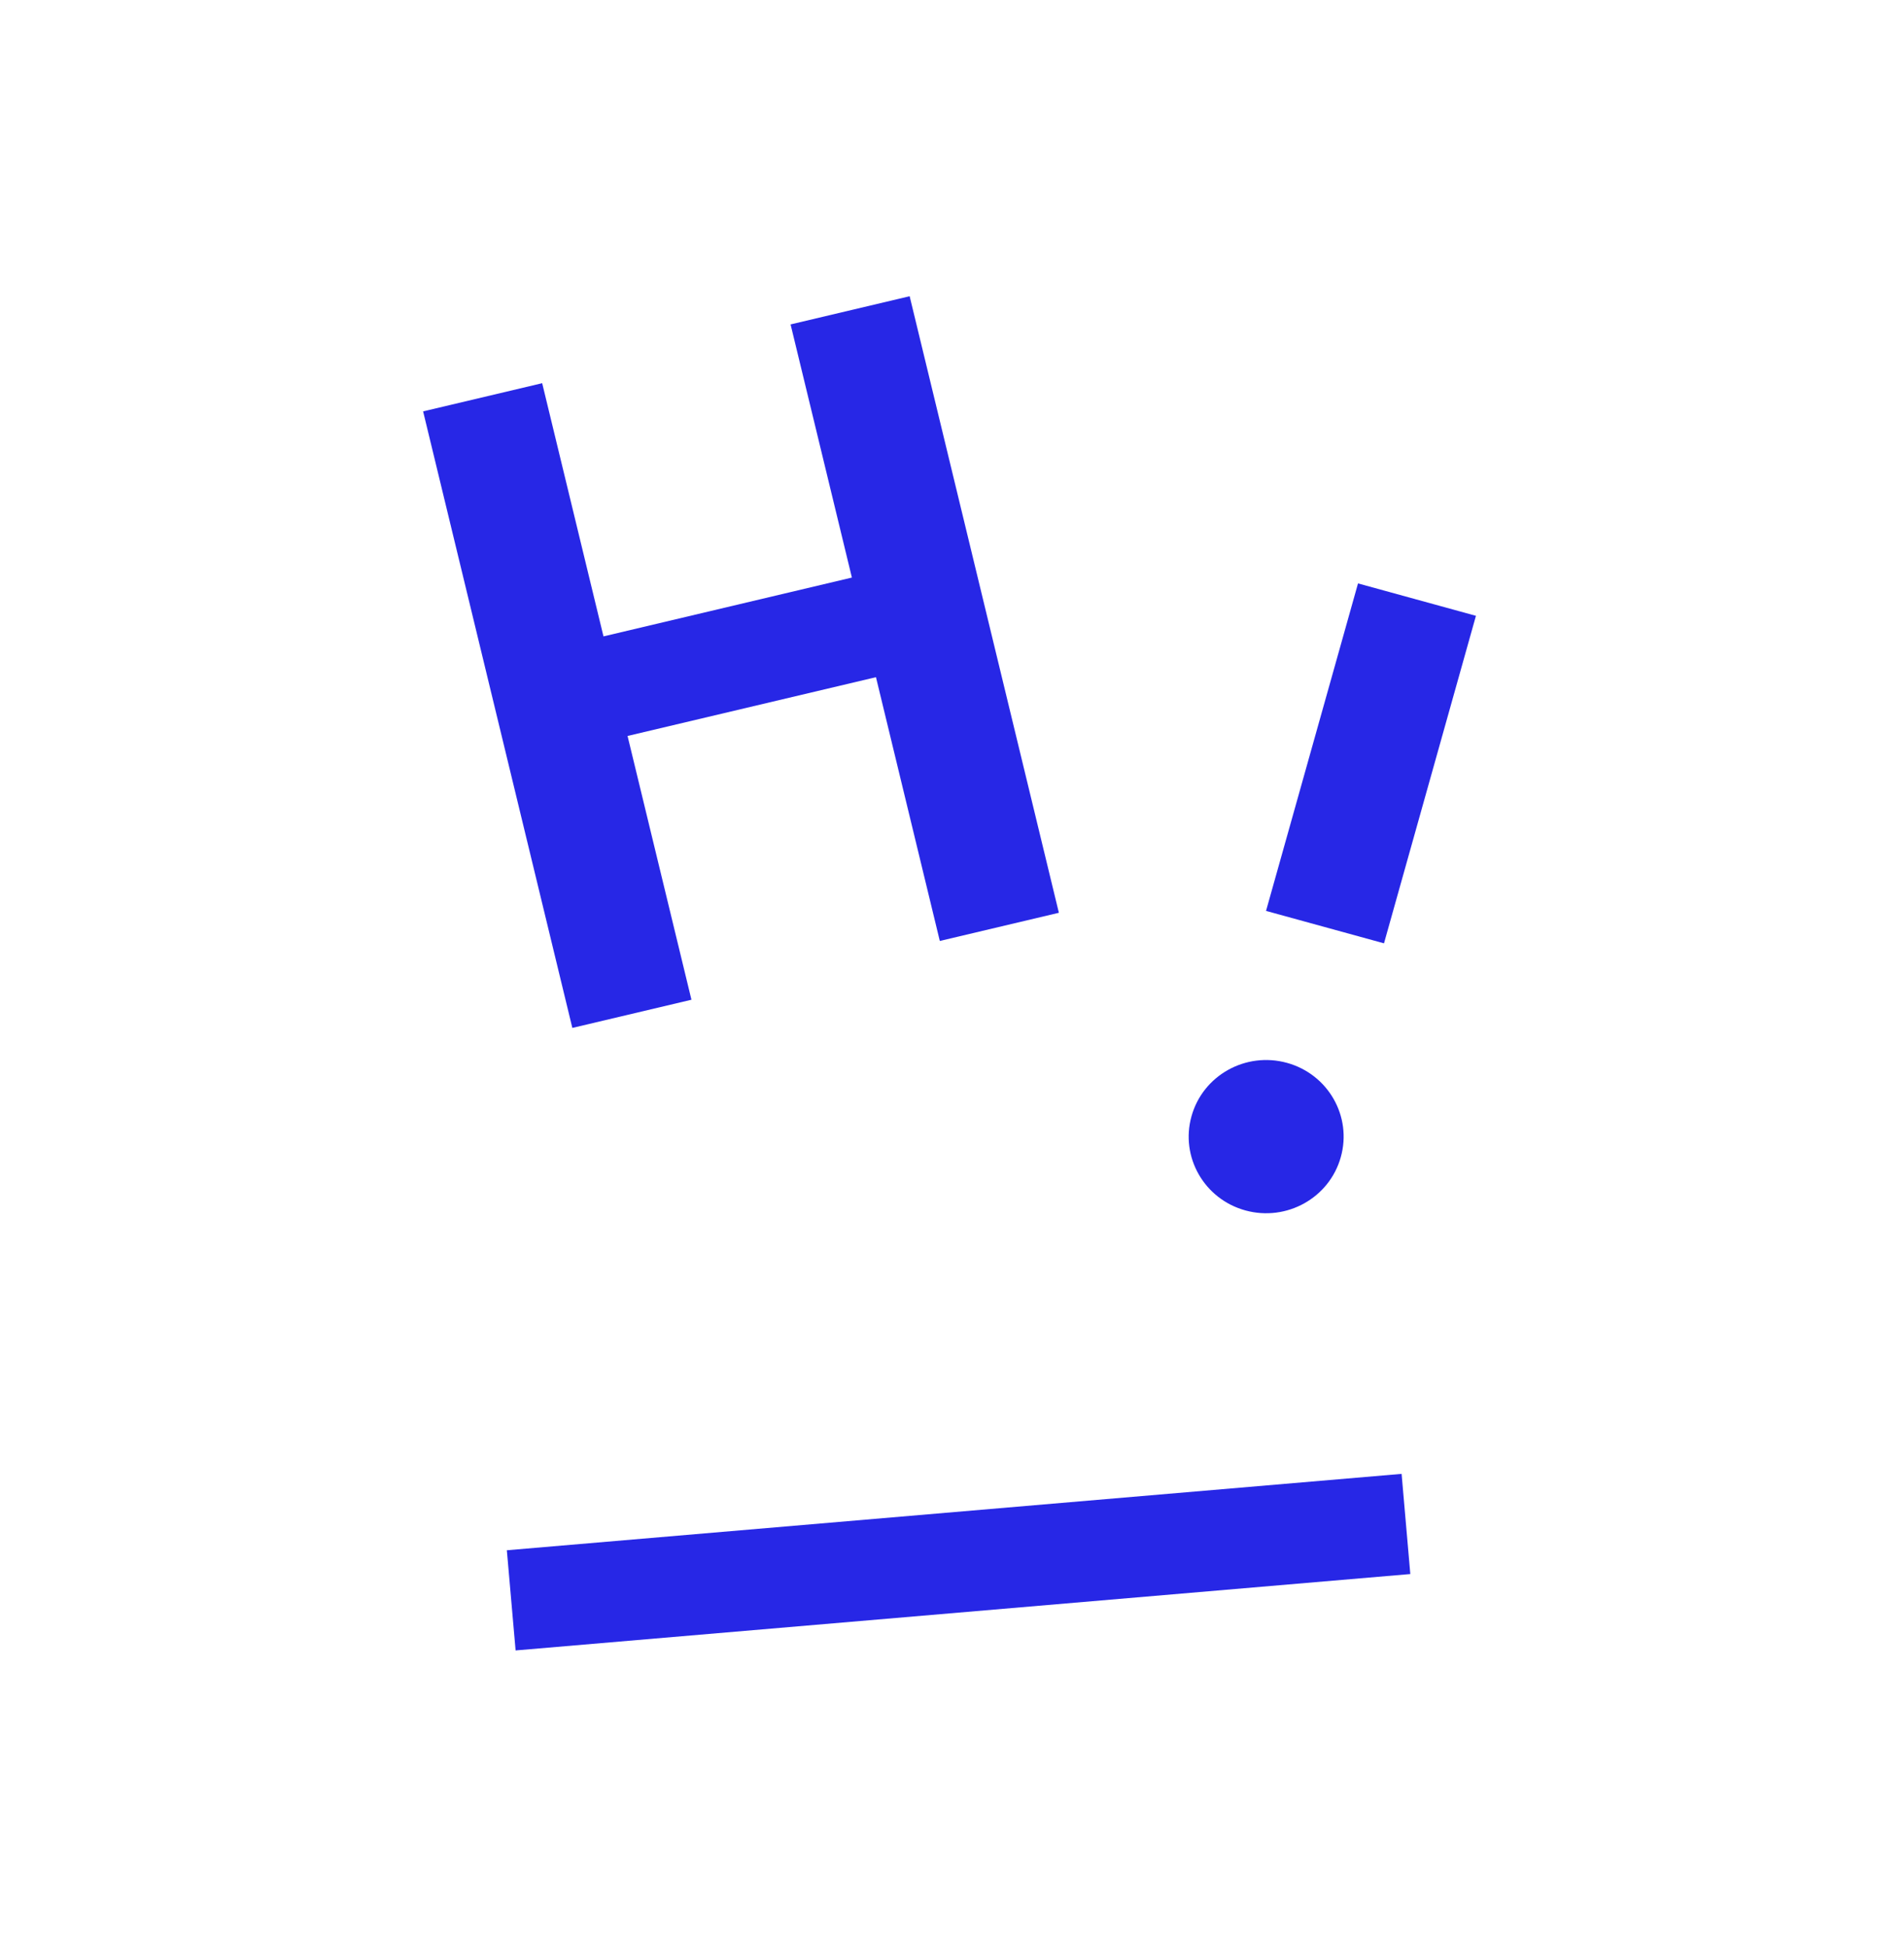
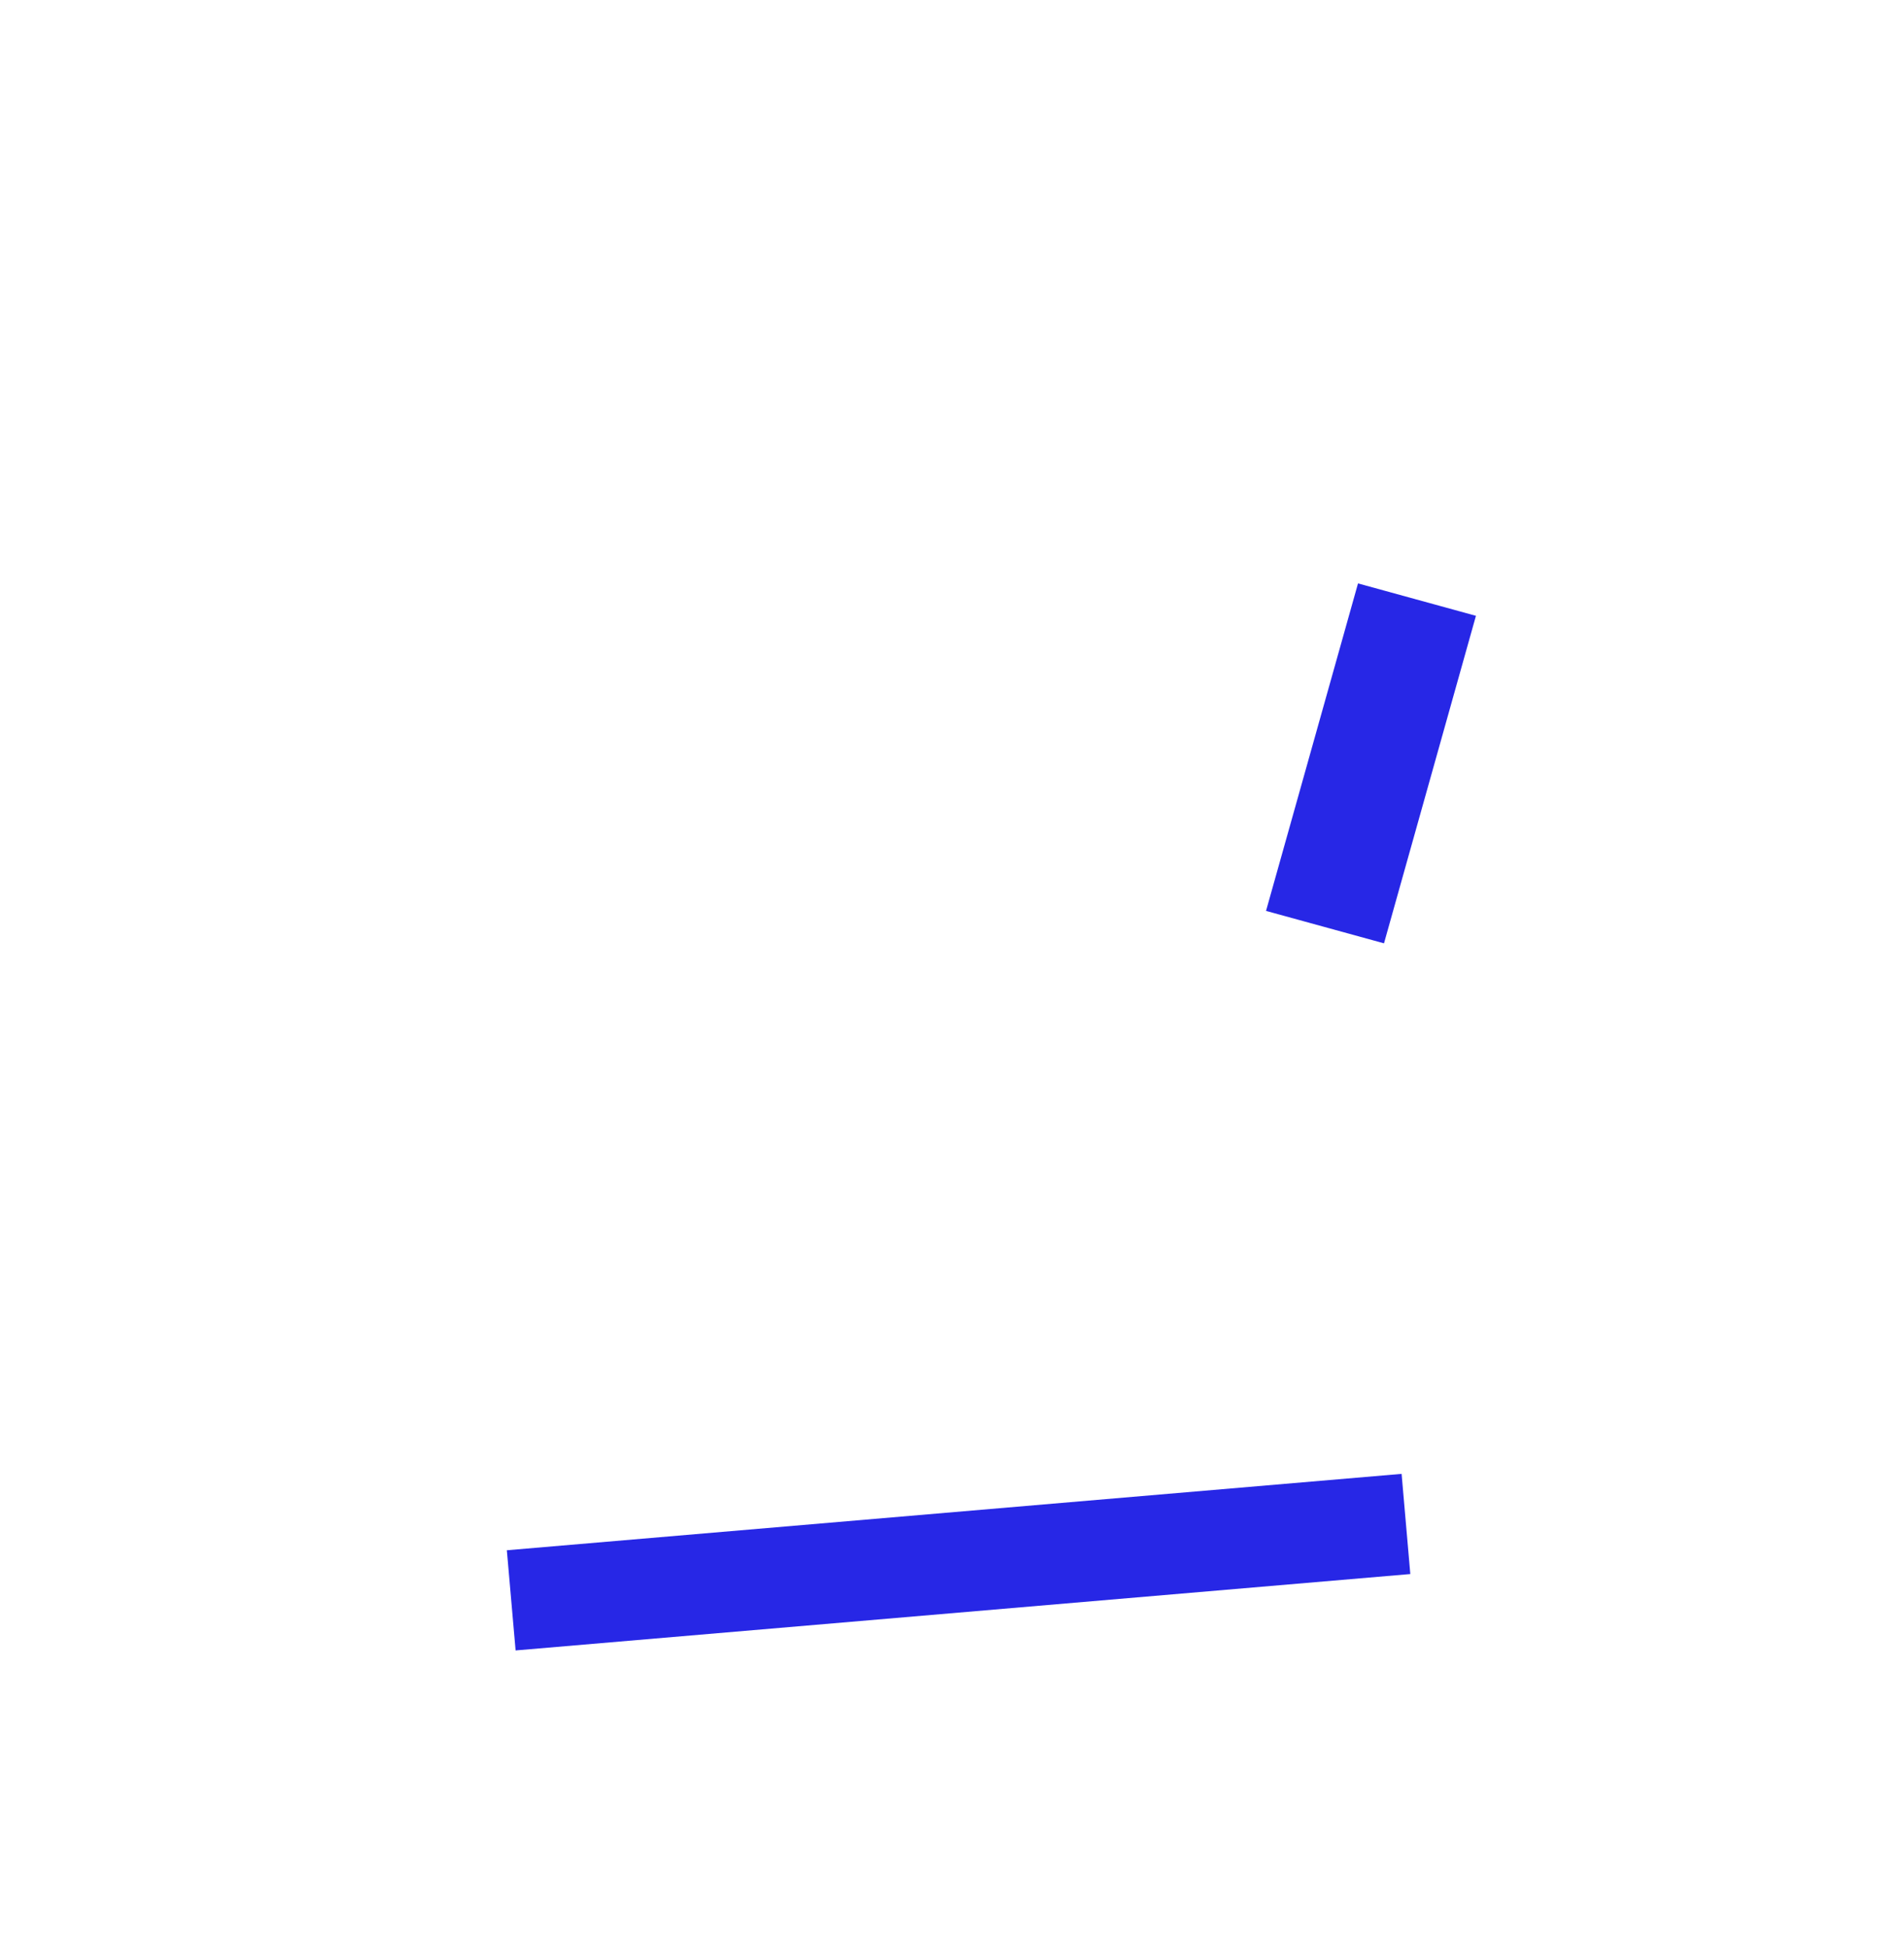
<svg xmlns="http://www.w3.org/2000/svg" width="45" height="46" viewBox="0 0 45 46" fill="none">
-   <path fill-rule="evenodd" clip-rule="evenodd" d="M13.527 24.29L10 9.721L12.814 9.055L14.263 15.038L20.134 13.648L18.685 7.666L21.499 7L25.026 21.569L22.212 22.235L20.703 16.002L14.832 17.391L16.342 23.624L13.527 24.29" fill="#2727E6" />
  <path fill-rule="evenodd" clip-rule="evenodd" d="M12.186 39L33.332 37.195L33.126 34.828L11.979 36.633L12.186 39" fill="#2727E6" />
-   <path fill-rule="evenodd" clip-rule="evenodd" d="M28.161 26.375C28.431 25.411 29.441 24.847 30.415 25.115C31.389 25.382 31.96 26.38 31.689 27.343C31.419 28.307 30.41 28.87 29.435 28.603C28.461 28.336 27.89 27.338 28.161 26.375" fill="#2727E6" />
  <path fill-rule="evenodd" clip-rule="evenodd" d="M34.883 14.552L32.71 22.291L29.922 21.525L32.096 13.786L34.883 14.552" fill="#2727E6" />
</svg>